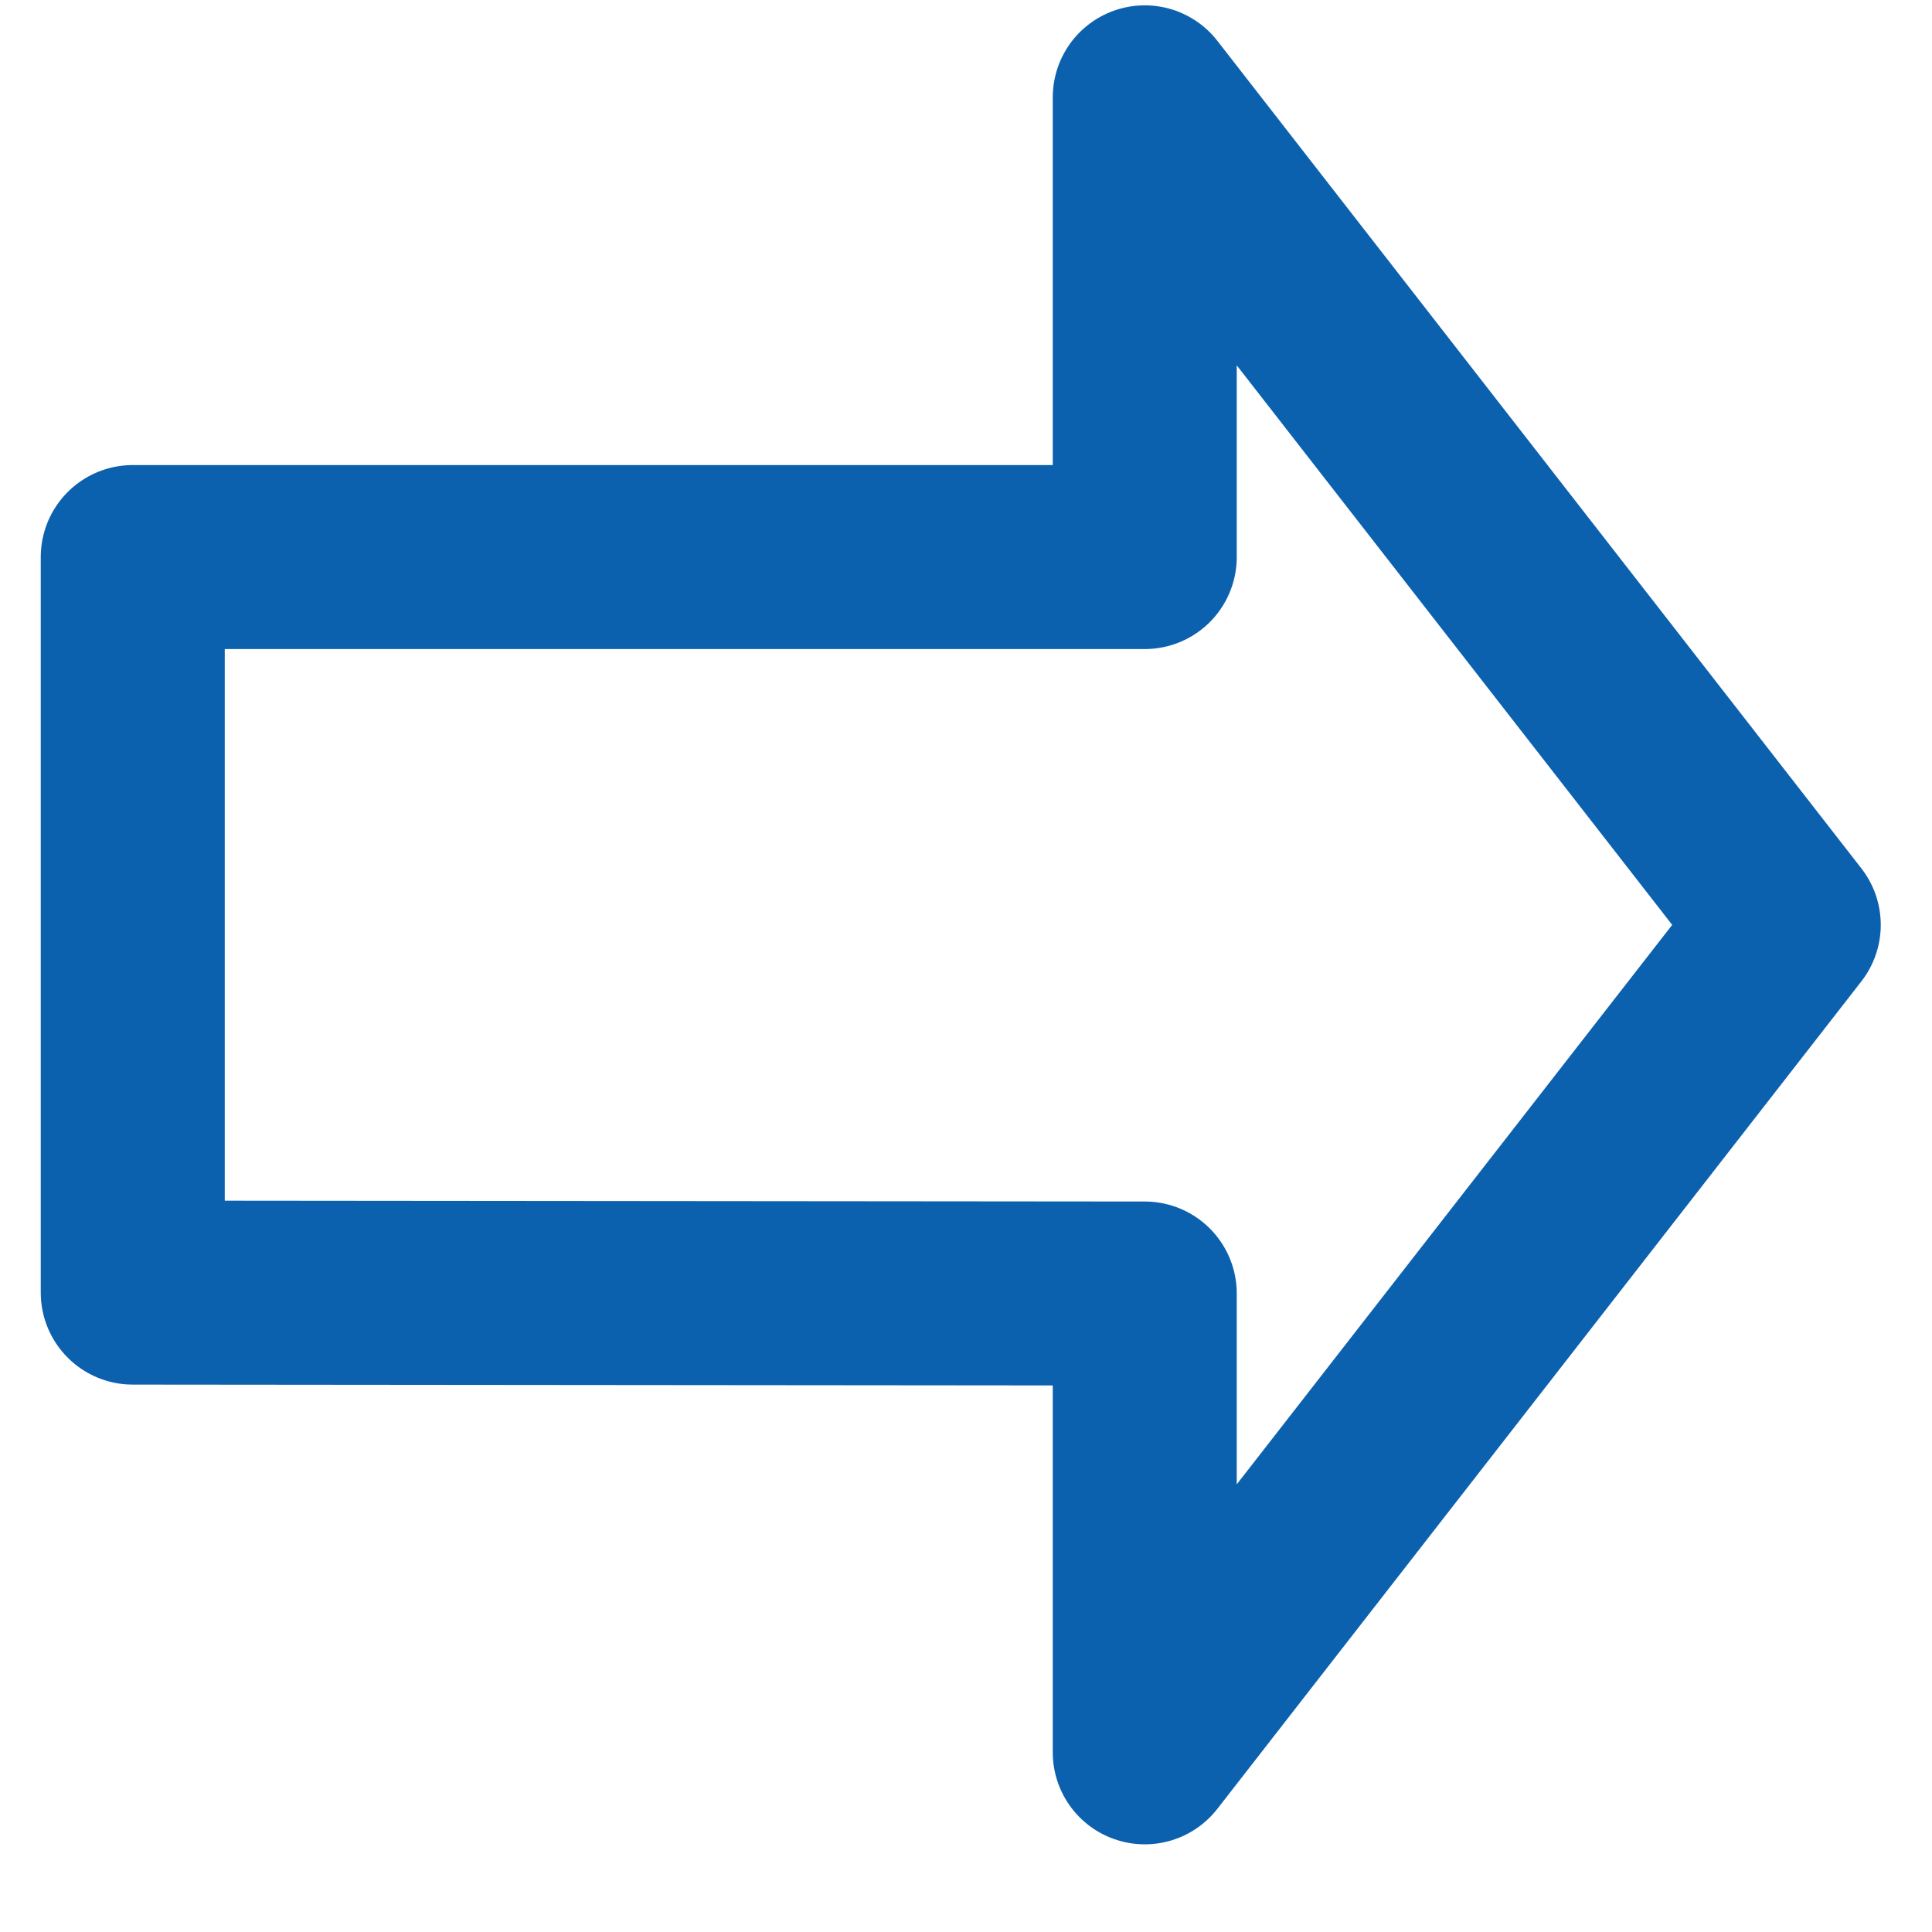
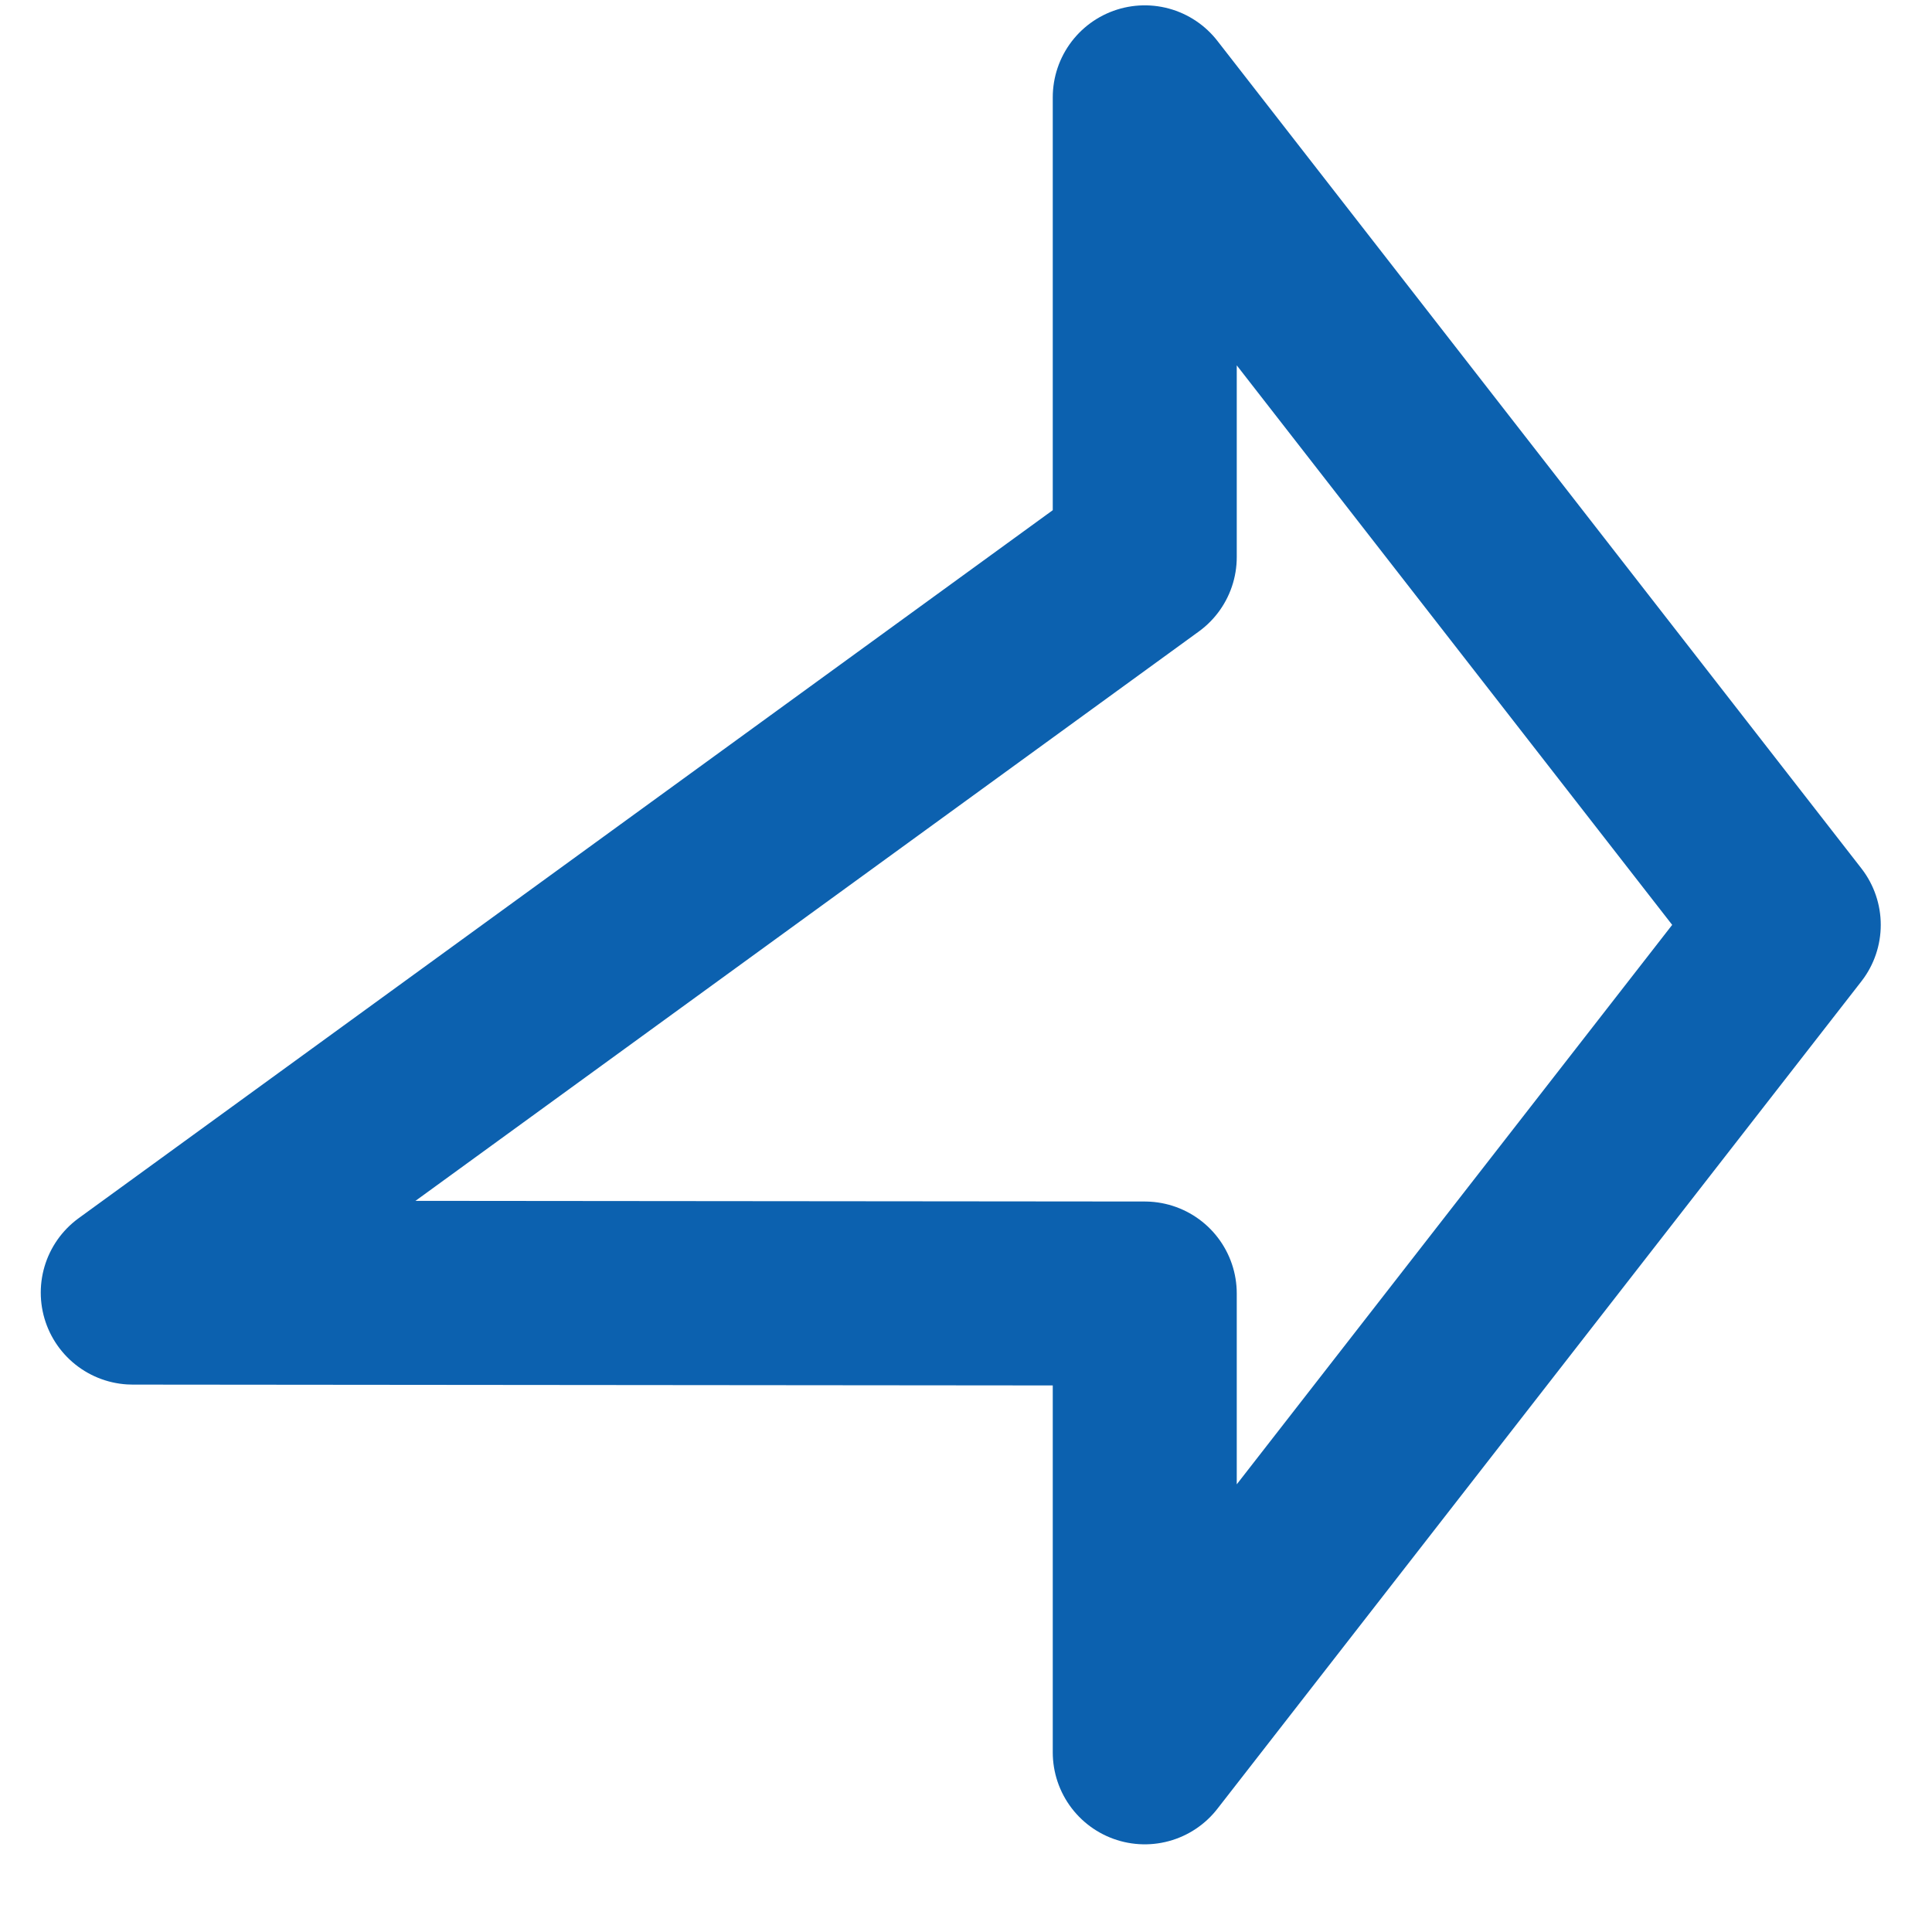
<svg xmlns="http://www.w3.org/2000/svg" width="21" height="21" viewBox="0 0 21 21" fill="none">
-   <path d="M19.443 10.053L12.443 19.047L12.443 14.06L1.443 14.05L1.443 6.055L12.443 6.055L12.443 1.058L19.443 10.053Z" stroke="#0C61AF" stroke-width="2" stroke-linecap="round" stroke-linejoin="round" />
+   <path d="M19.443 10.053L12.443 19.047L12.443 14.06L1.443 14.05L12.443 6.055L12.443 1.058L19.443 10.053Z" stroke="#0C61AF" stroke-width="2" stroke-linecap="round" stroke-linejoin="round" />
</svg>